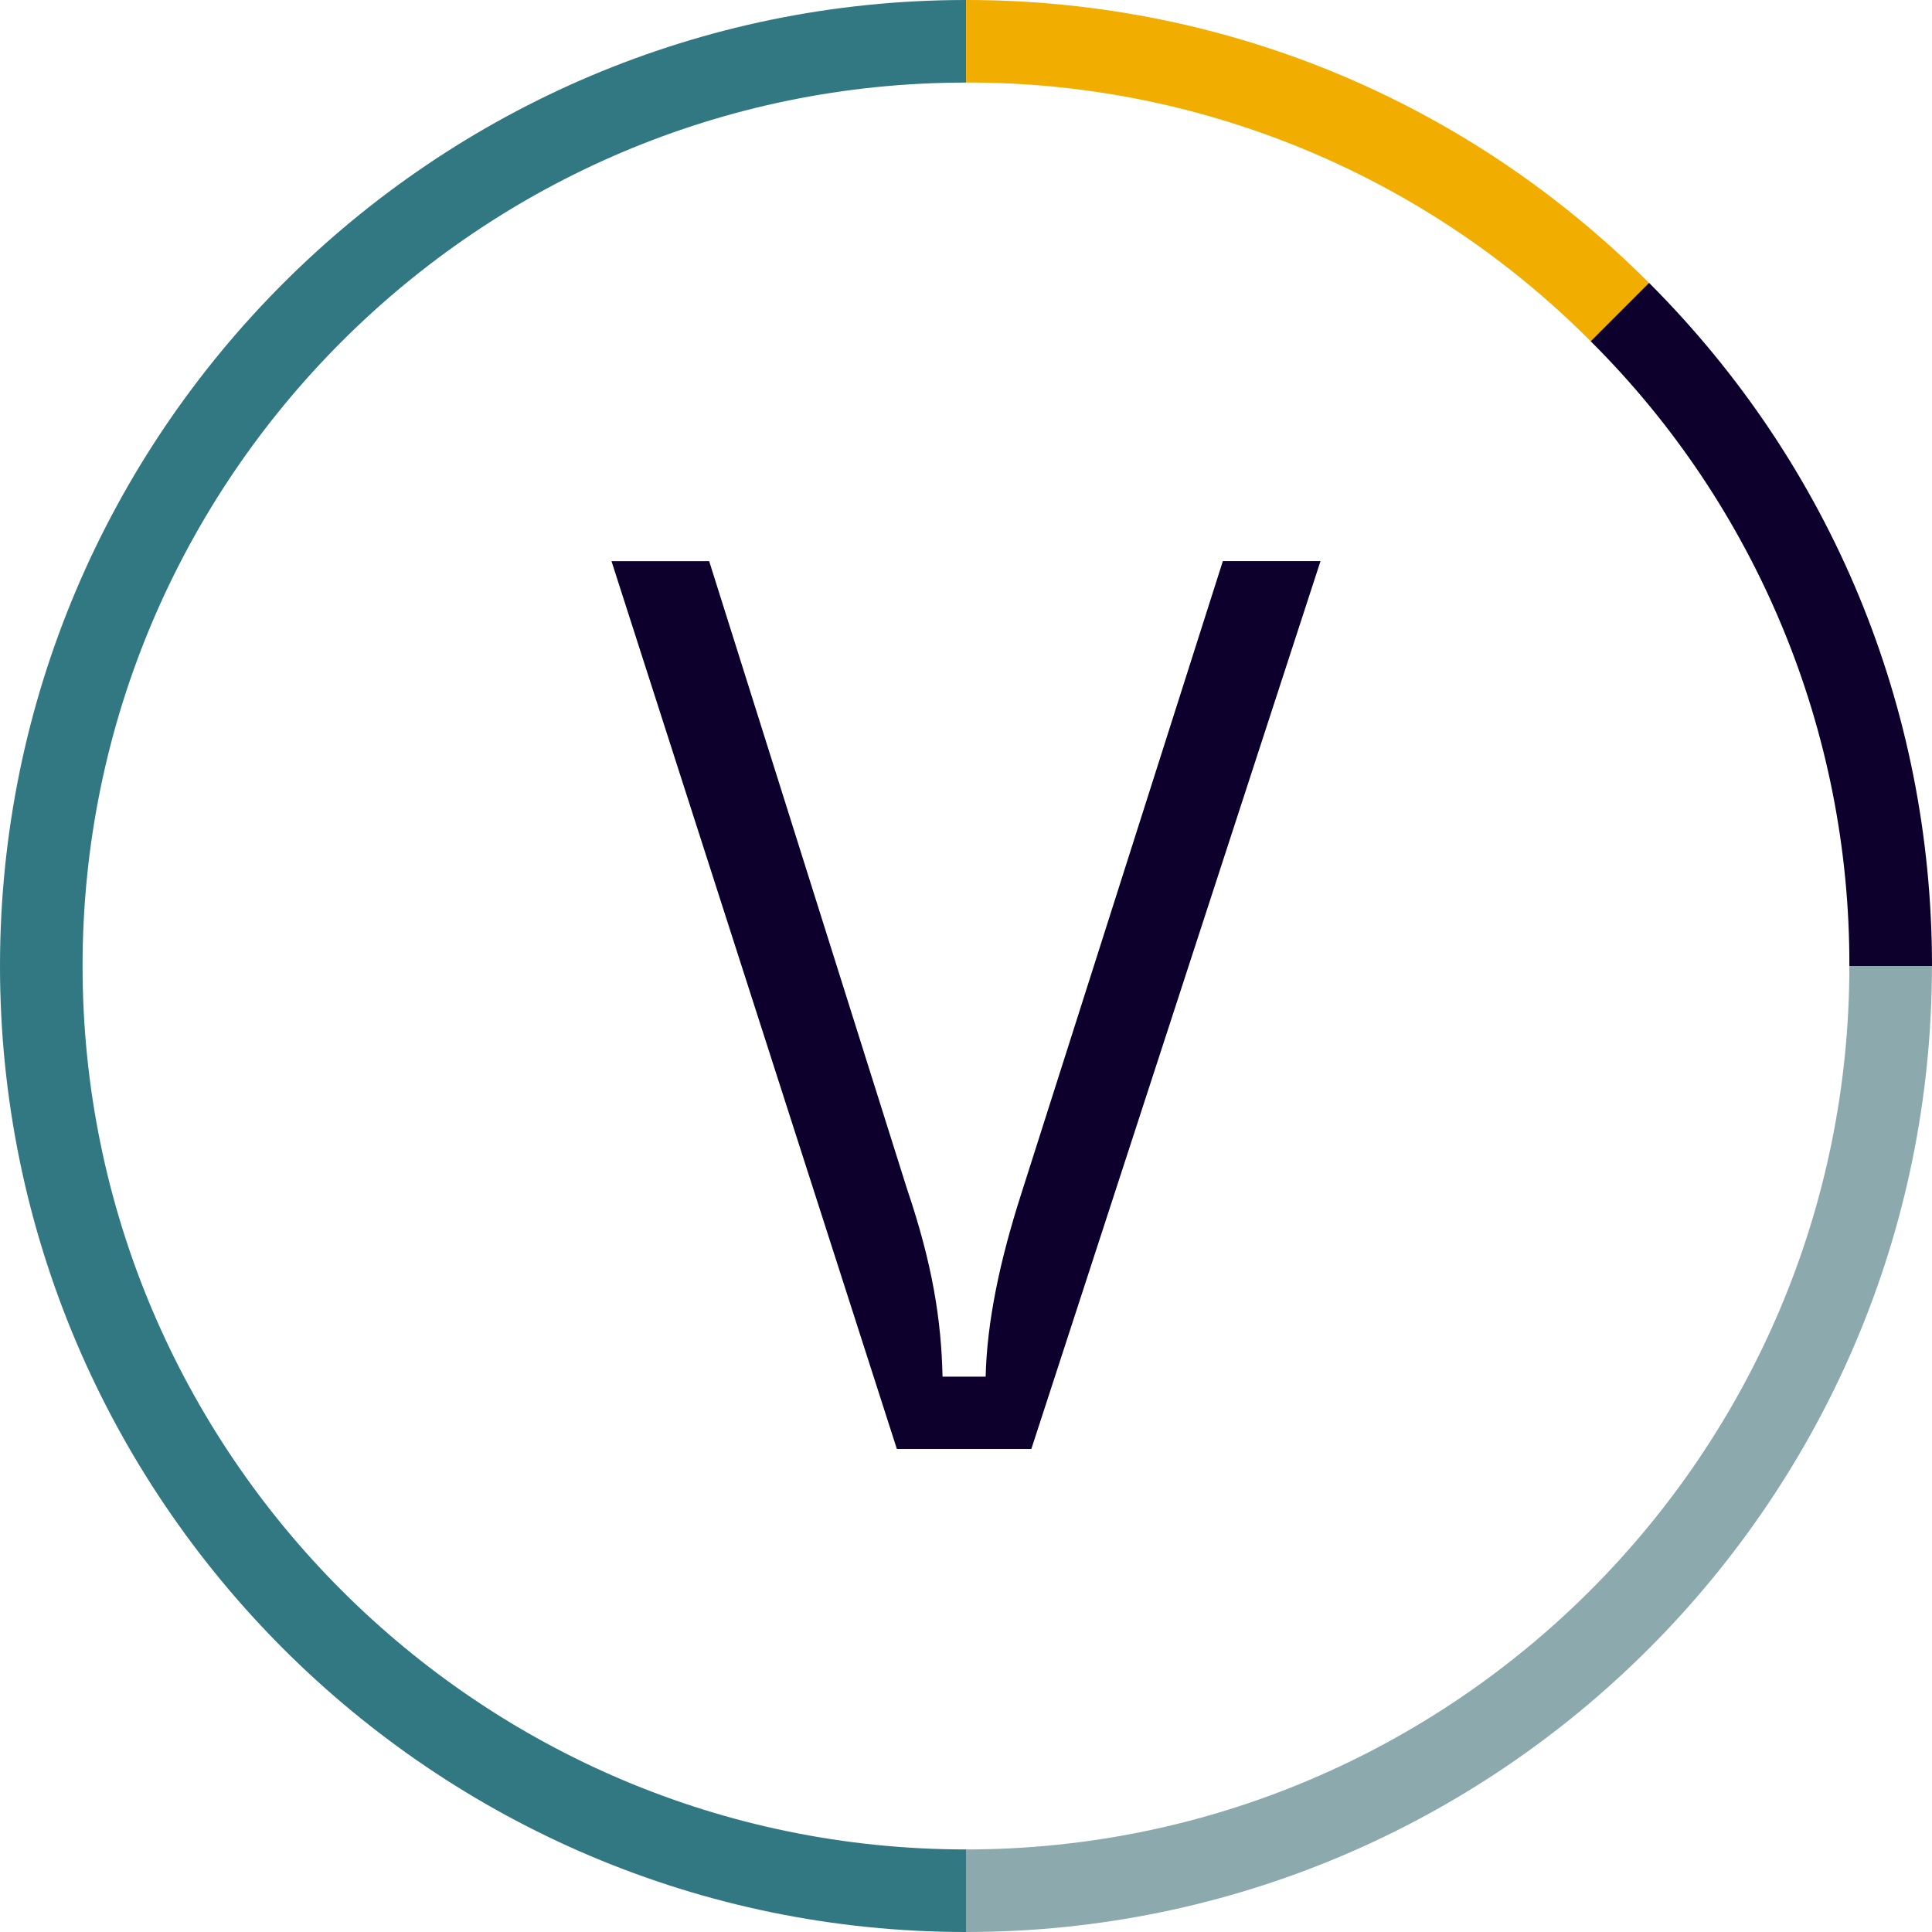
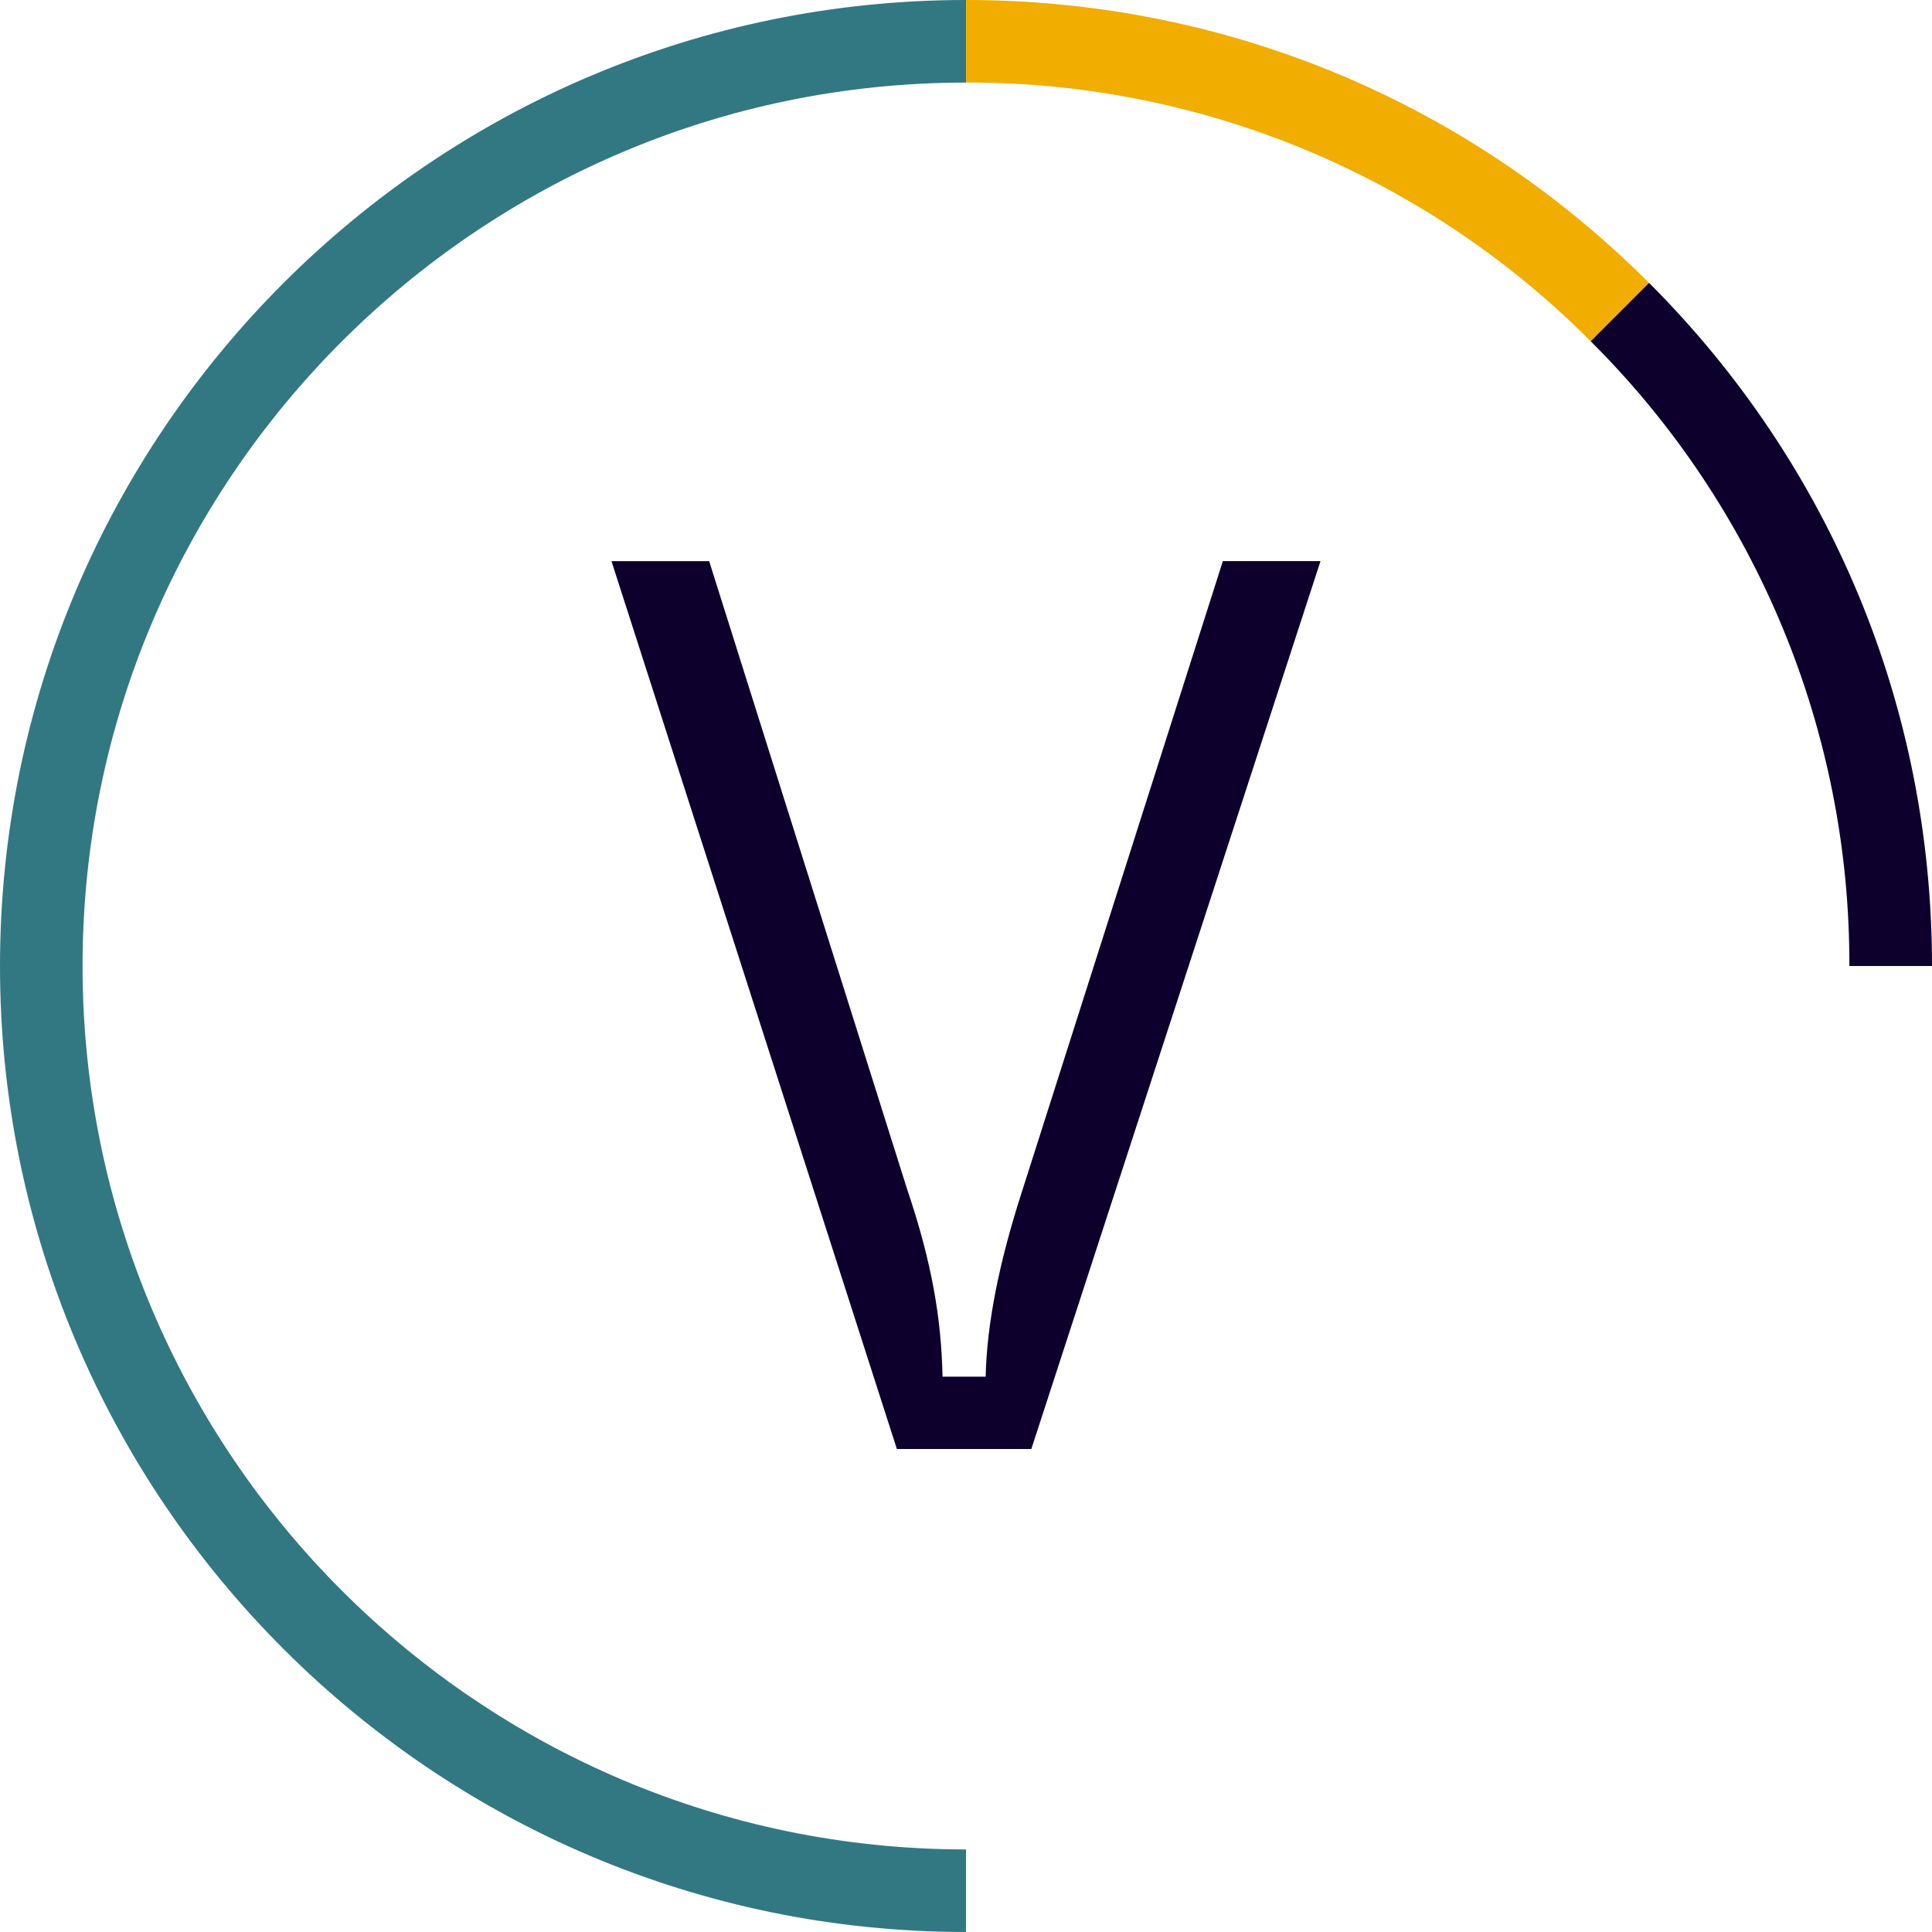
<svg xmlns="http://www.w3.org/2000/svg" width="512px" height="512px" viewBox="0 0 512 512" version="1.1">
  <title>favicon</title>
  <g id="Page-1" stroke="none" stroke-width="1" fill="none" fill-rule="evenodd">
    <g id="favicon" fill-rule="nonzero">
      <path d="M421.549,90.438 C377.743,46.393 318.139,21.702 256.019,21.867 L256.019,-4.26325641e-14 C324.384,-4.26325641e-14 388.667,26.628 437.02,74.98 L421.549,90.438 Z" id="Path" fill="#F1AD00" />
      <path d="M256,512 C114.857,512 2.84217094e-14,397.162 2.84217094e-14,256 C2.84217094e-14,114.838 114.857,-2.84217094e-14 256,-2.84217094e-14 L256,21.886 C126.911,21.886 21.88,126.911 21.88,256 C21.88,385.089 126.911,490.12 256,490.12 L256,512 Z" id="Path" fill="#327882" />
      <path d="M512,256 L490.101,256 C490.281,193.872 465.596,134.254 421.549,90.438 L437.02,74.962 C485.372,123.333 512,187.622 512,256 Z" id="Path" fill="#0D002D" />
-       <path d="M256,512 L256,490.12 C385.095,490.12 490.101,385.095 490.101,256 L511.981,256 C512,397.162 397.162,512 256,512 Z" id="Path" fill="#8CAAAD" />
      <path d="M162.052,148.716 L187.94,148.716 L240.374,315.087 C247.095,334.913 249.447,349.705 249.783,364.833 L261.209,364.833 C261.545,350.377 264.911,334.247 270.624,316.431 L324.067,148.704 L349.948,148.704 L273.312,384 L237.68,384 L162.052,148.716 Z" id="Path" fill="#0D002D" />
    </g>
  </g>
</svg>